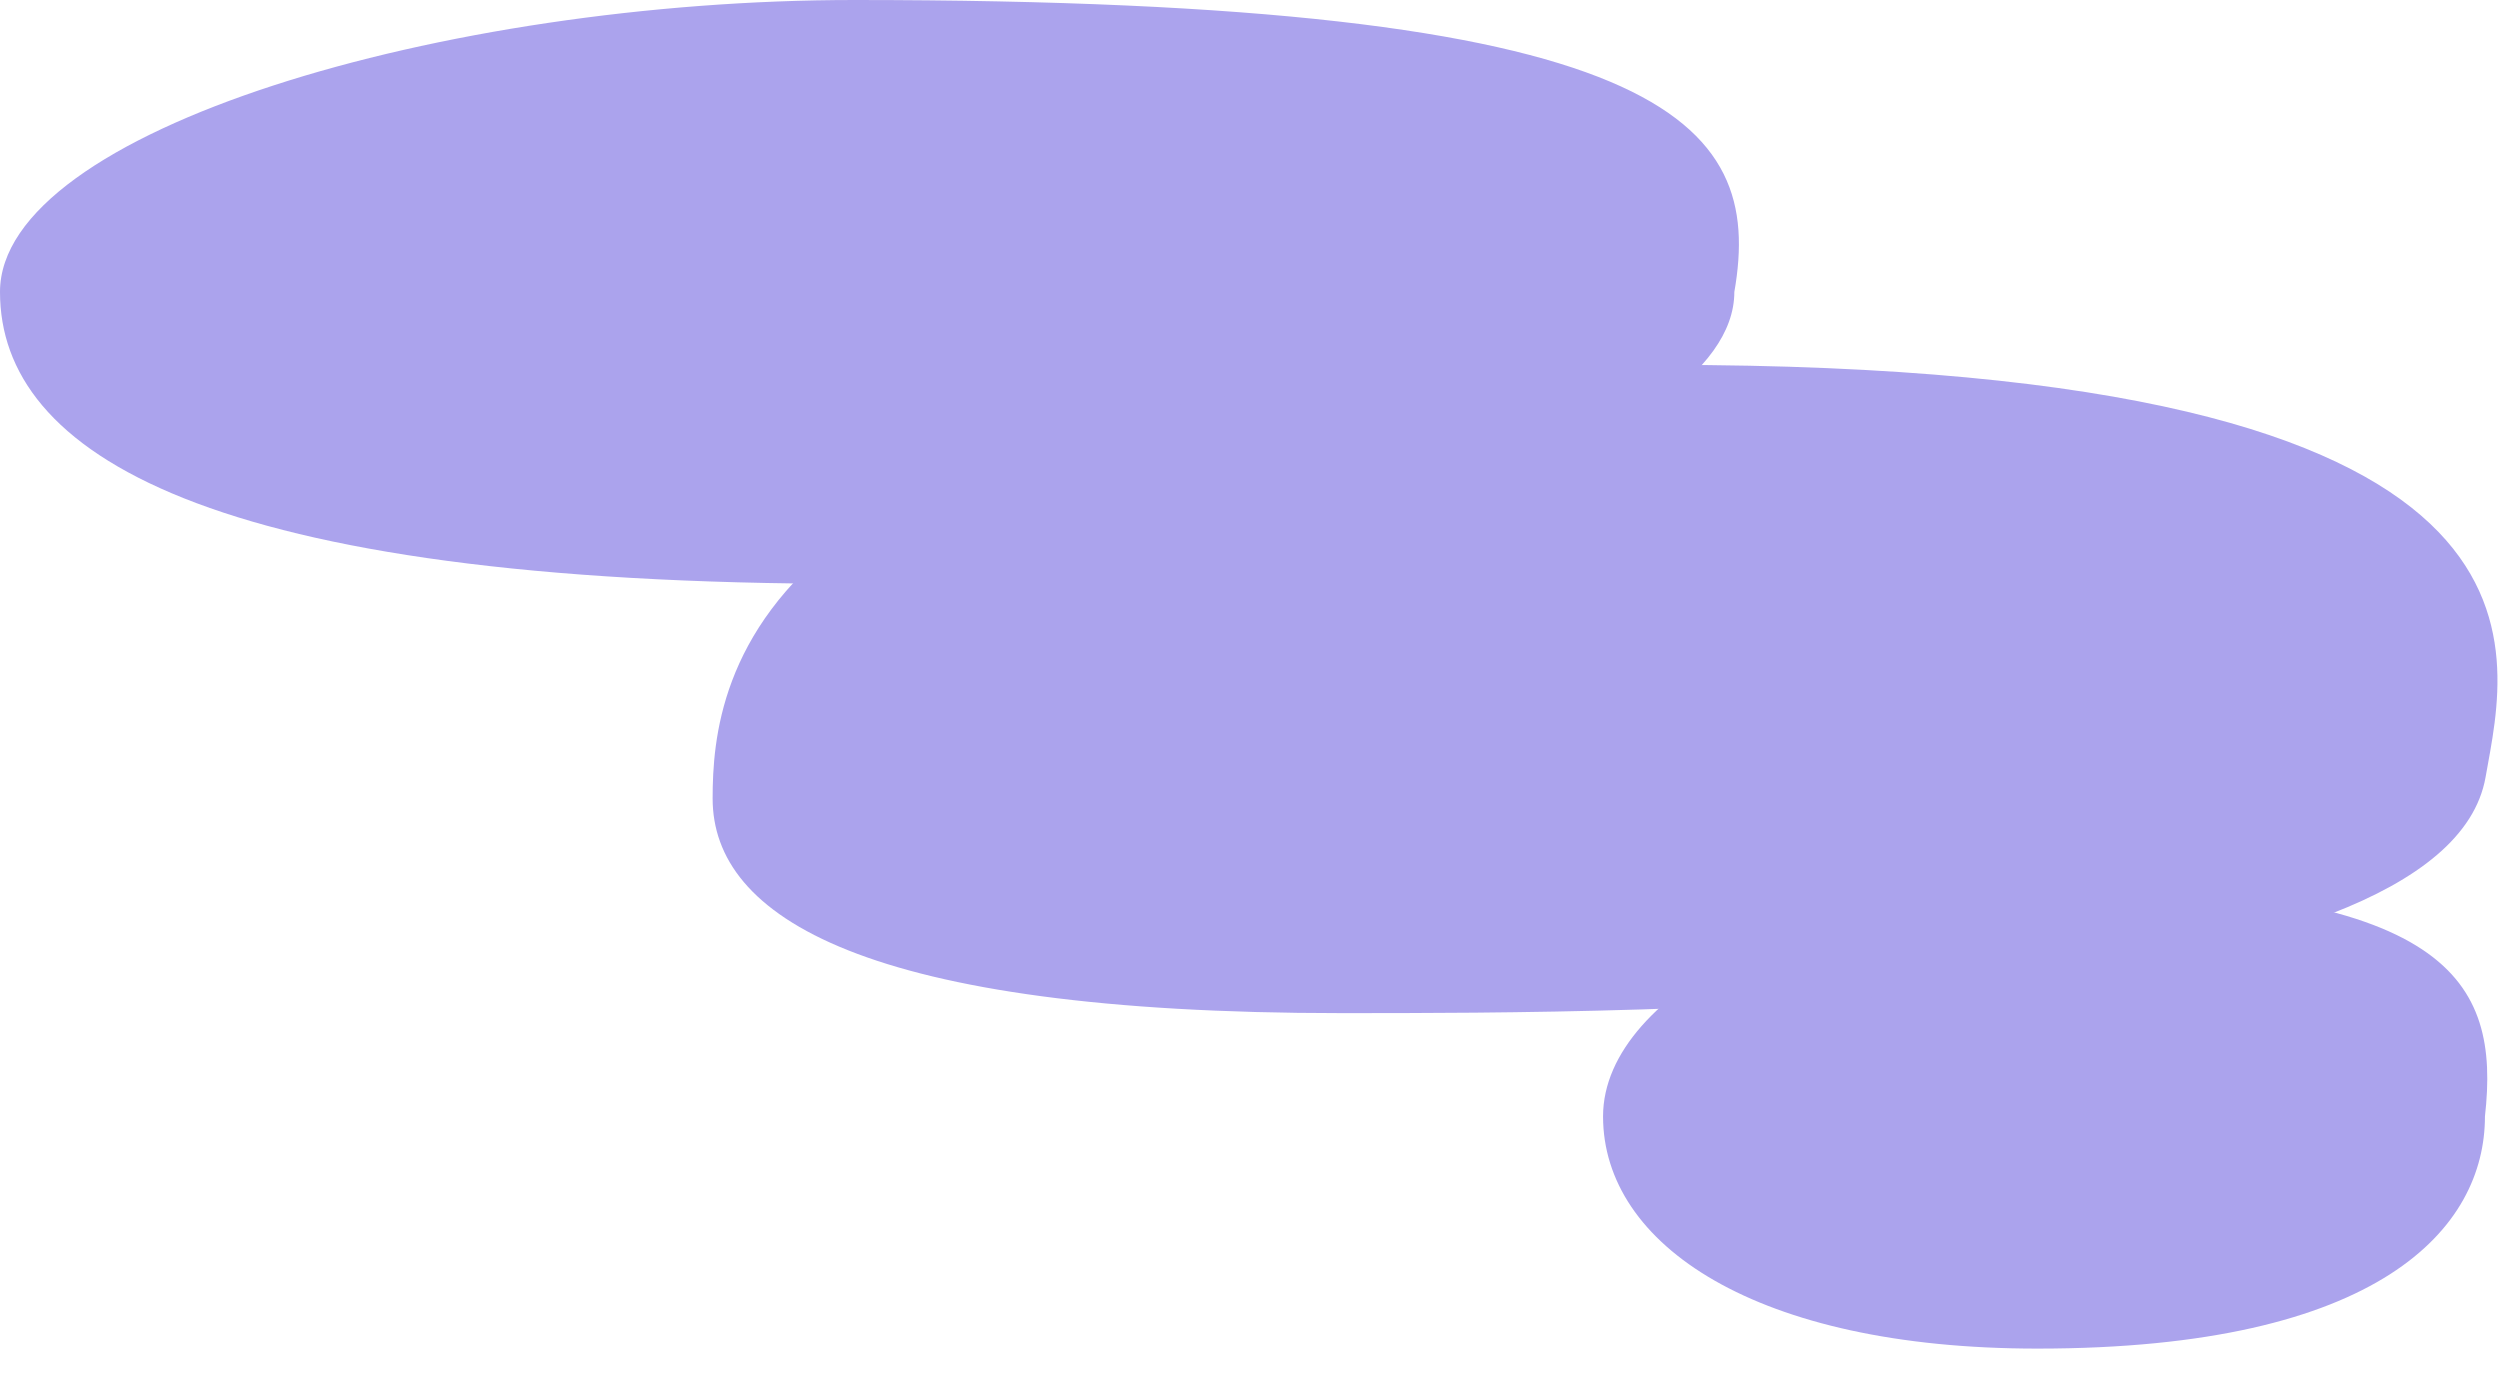
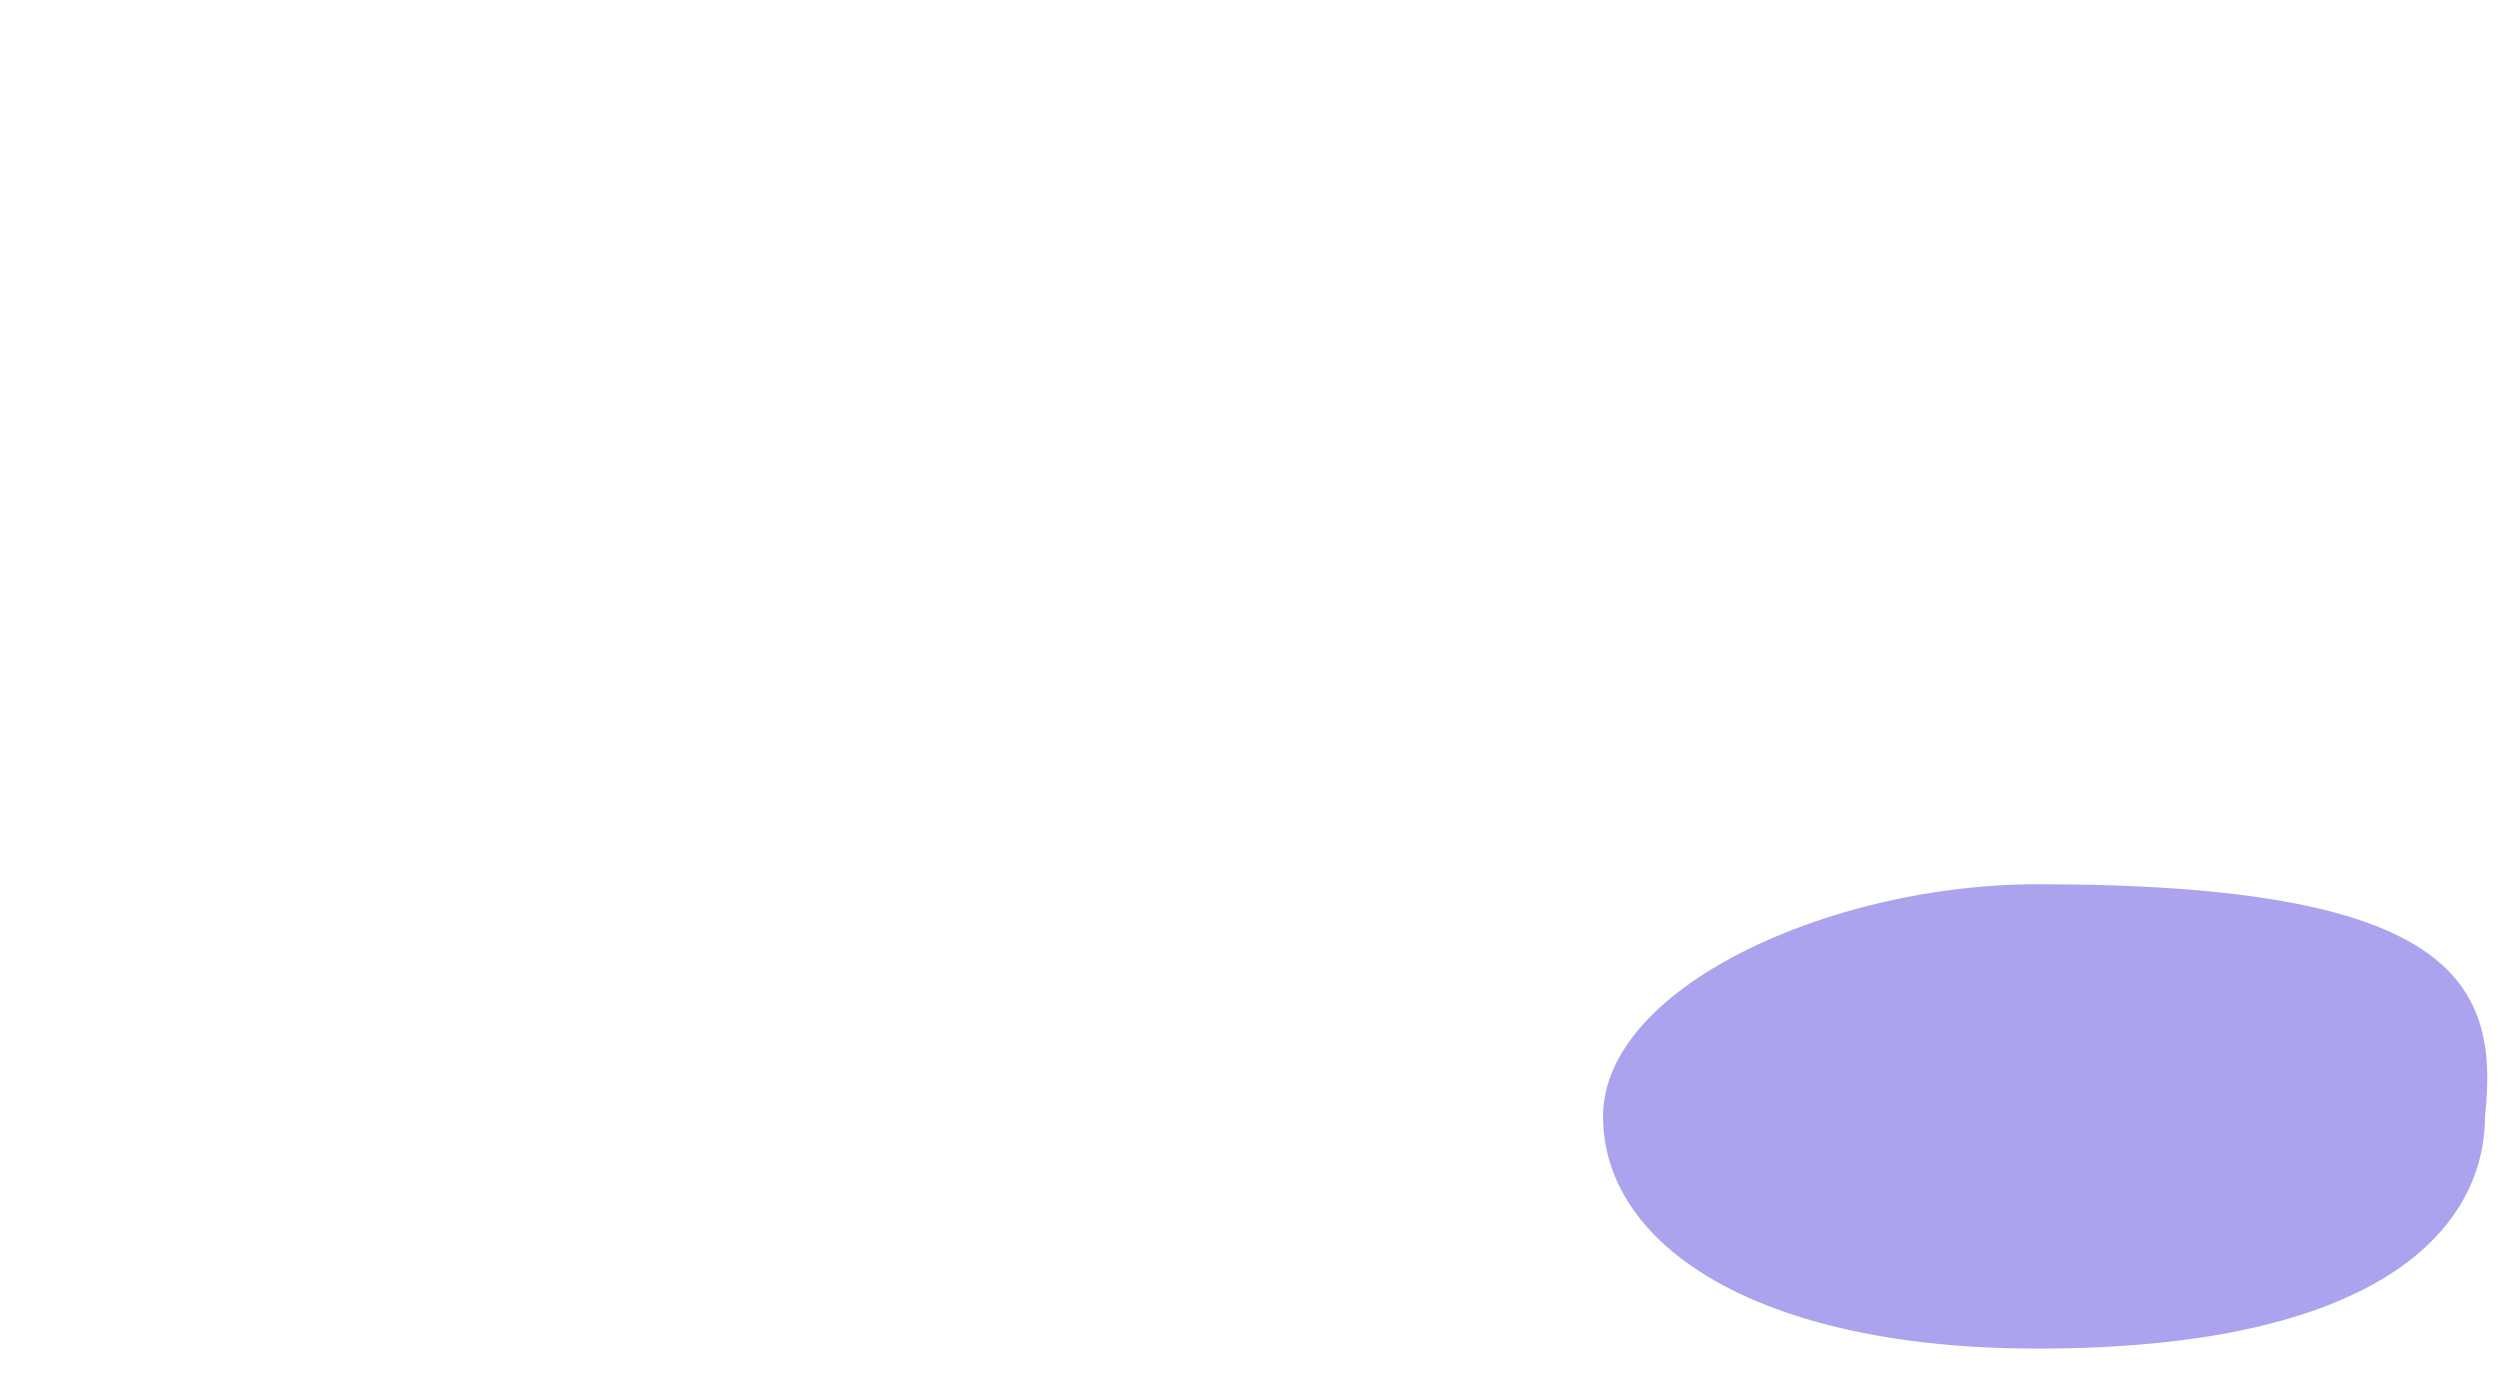
<svg xmlns="http://www.w3.org/2000/svg" width="393" height="220" viewBox="0 0 393 220" fill="none">
-   <path d="M272.638 45.89C272.638 71.234 198.773 91.779 134.294 91.779C32.393 91.779 0 71.234 0 45.89C0 20.546 69.816 0 134.294 0C261.841 0 277.362 18.896 272.638 45.89Z" fill="#ABA3ED" />
  <path d="M390.634 175.5C390.634 193 374.281 212 320.288 212C276 212 252 195.658 252 175.5C252 155.342 287.501 139 320.288 139C385.144 139 393.036 154.029 390.634 175.5Z" fill="#ABA3ED" />
-   <path d="M390.736 122.147C384.237 159.264 258.258 159.264 210.823 159.264C135.855 159.264 112.025 144.157 112.025 125.522C112.025 106.886 117.152 57.362 261.84 57.362C406.932 57.362 394.211 102.299 390.736 122.147Z" fill="#ABA3ED" />
</svg>